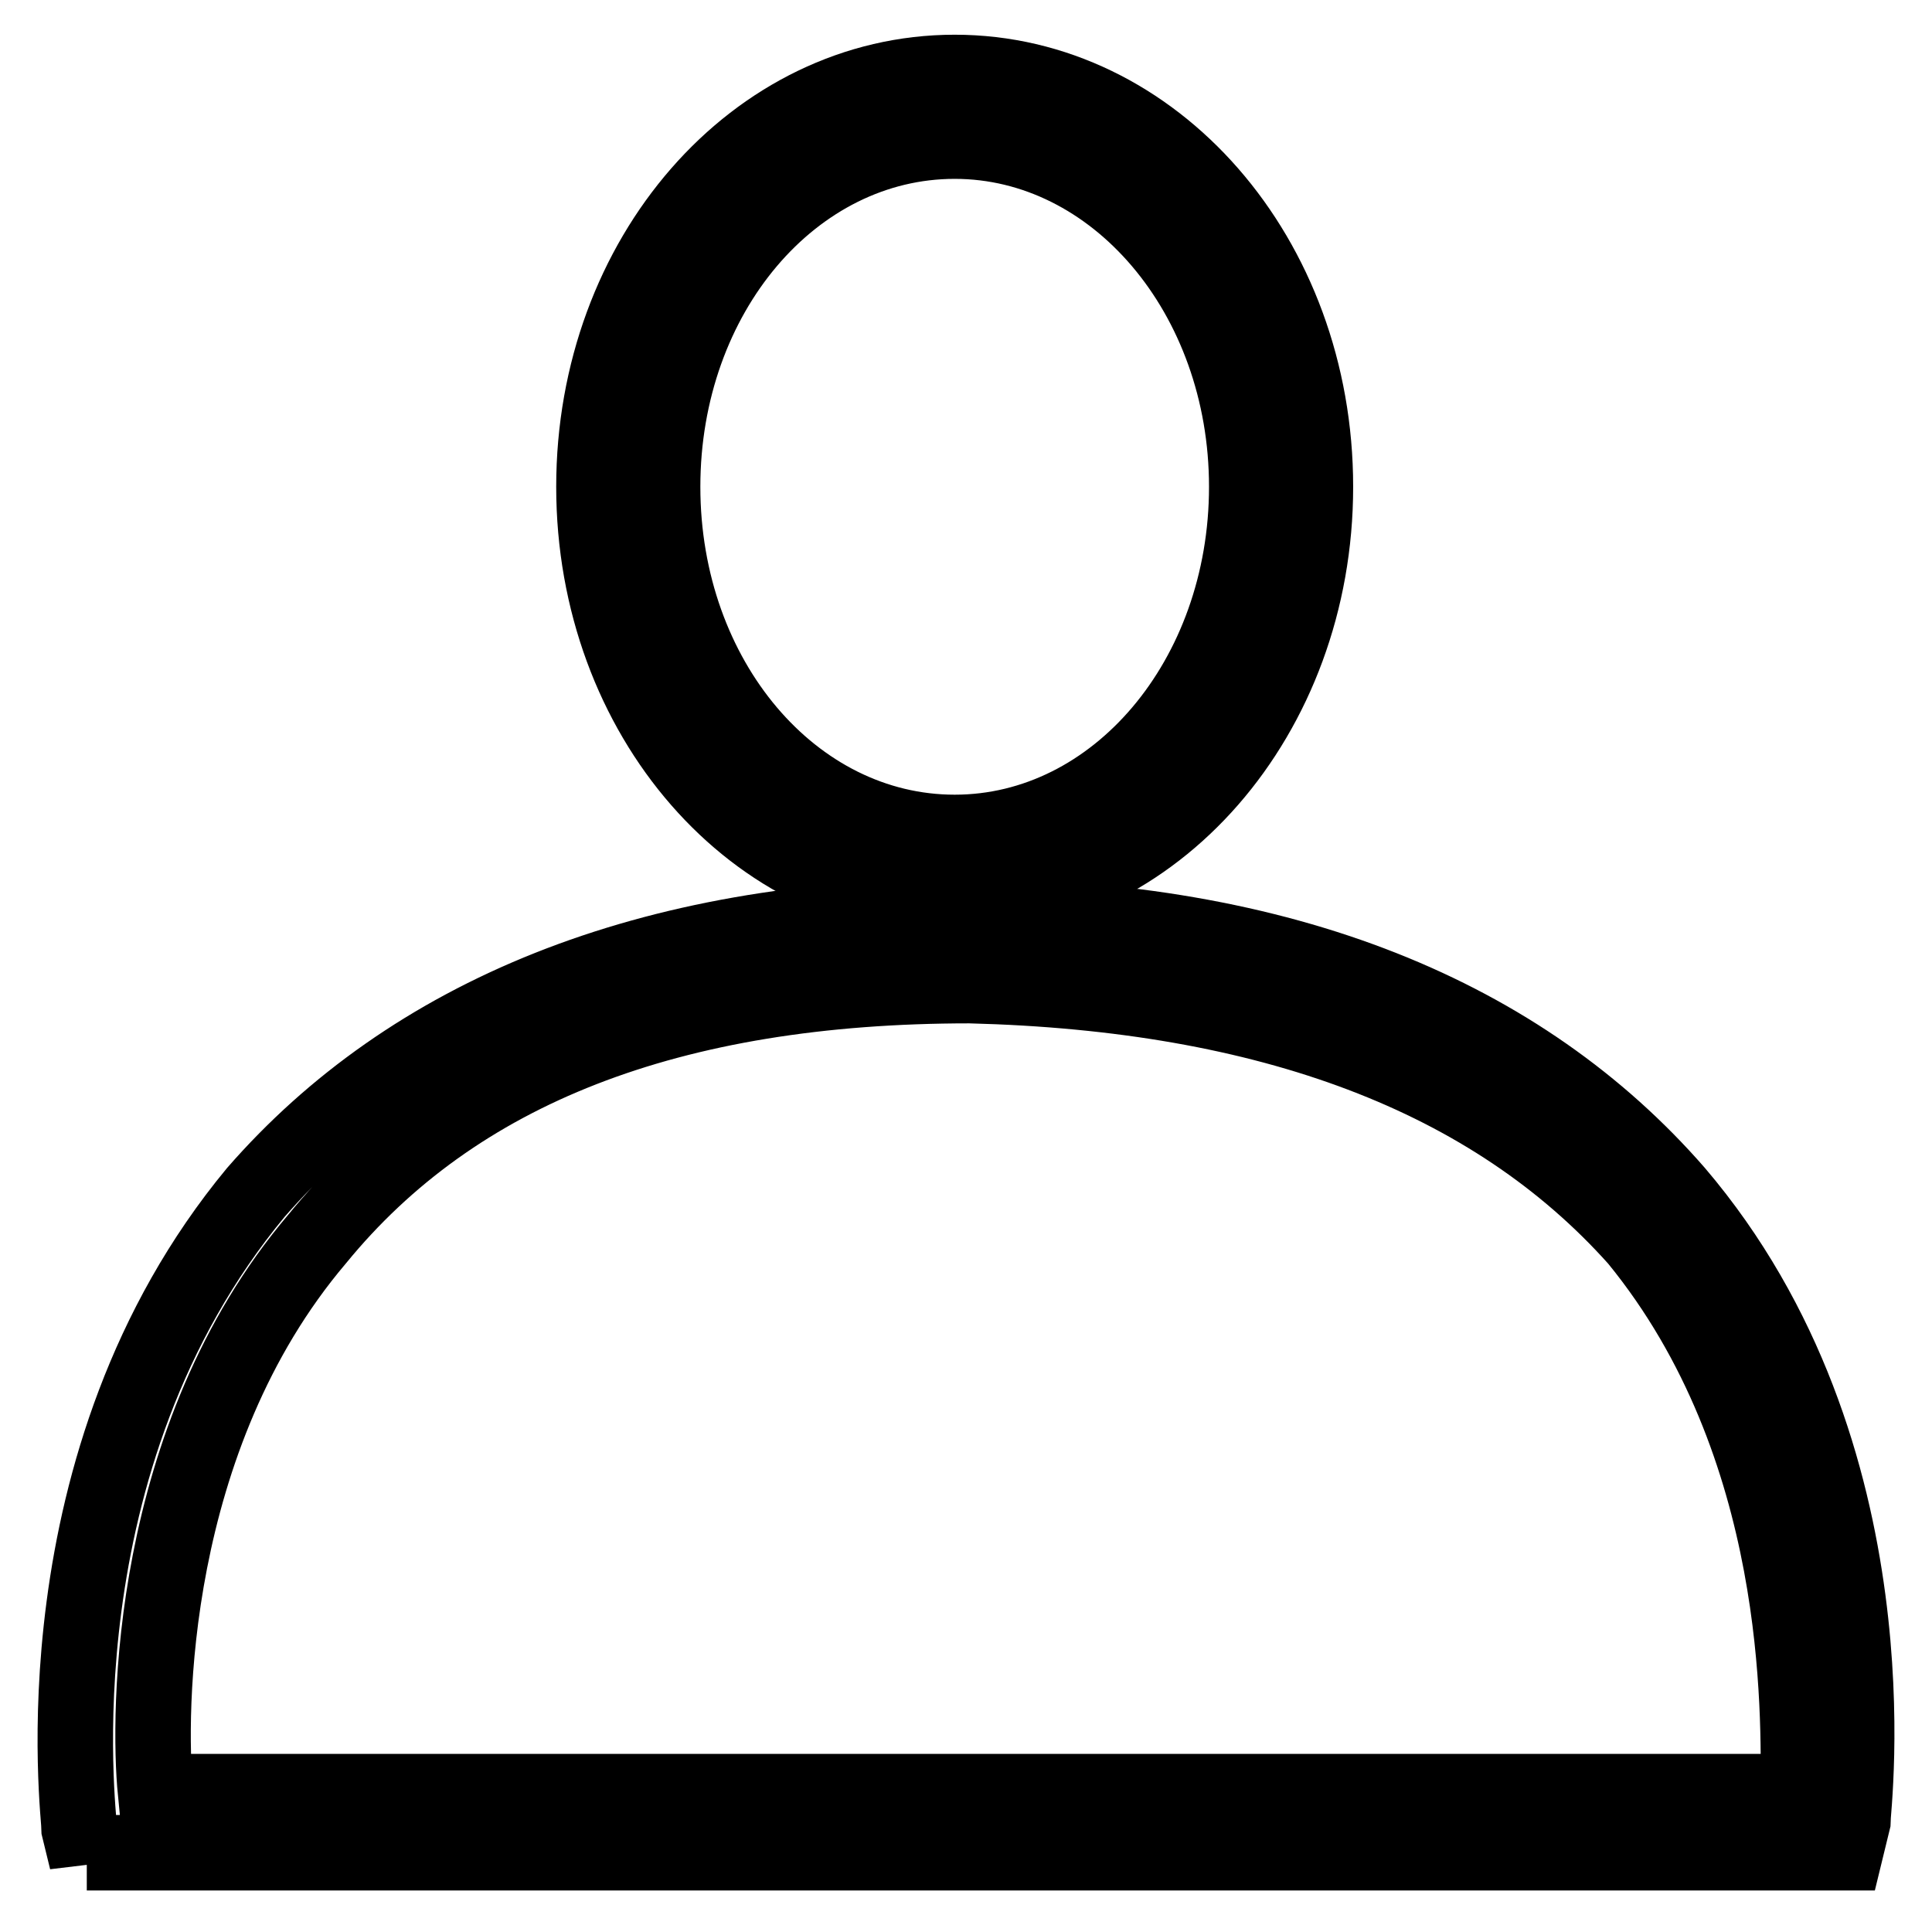
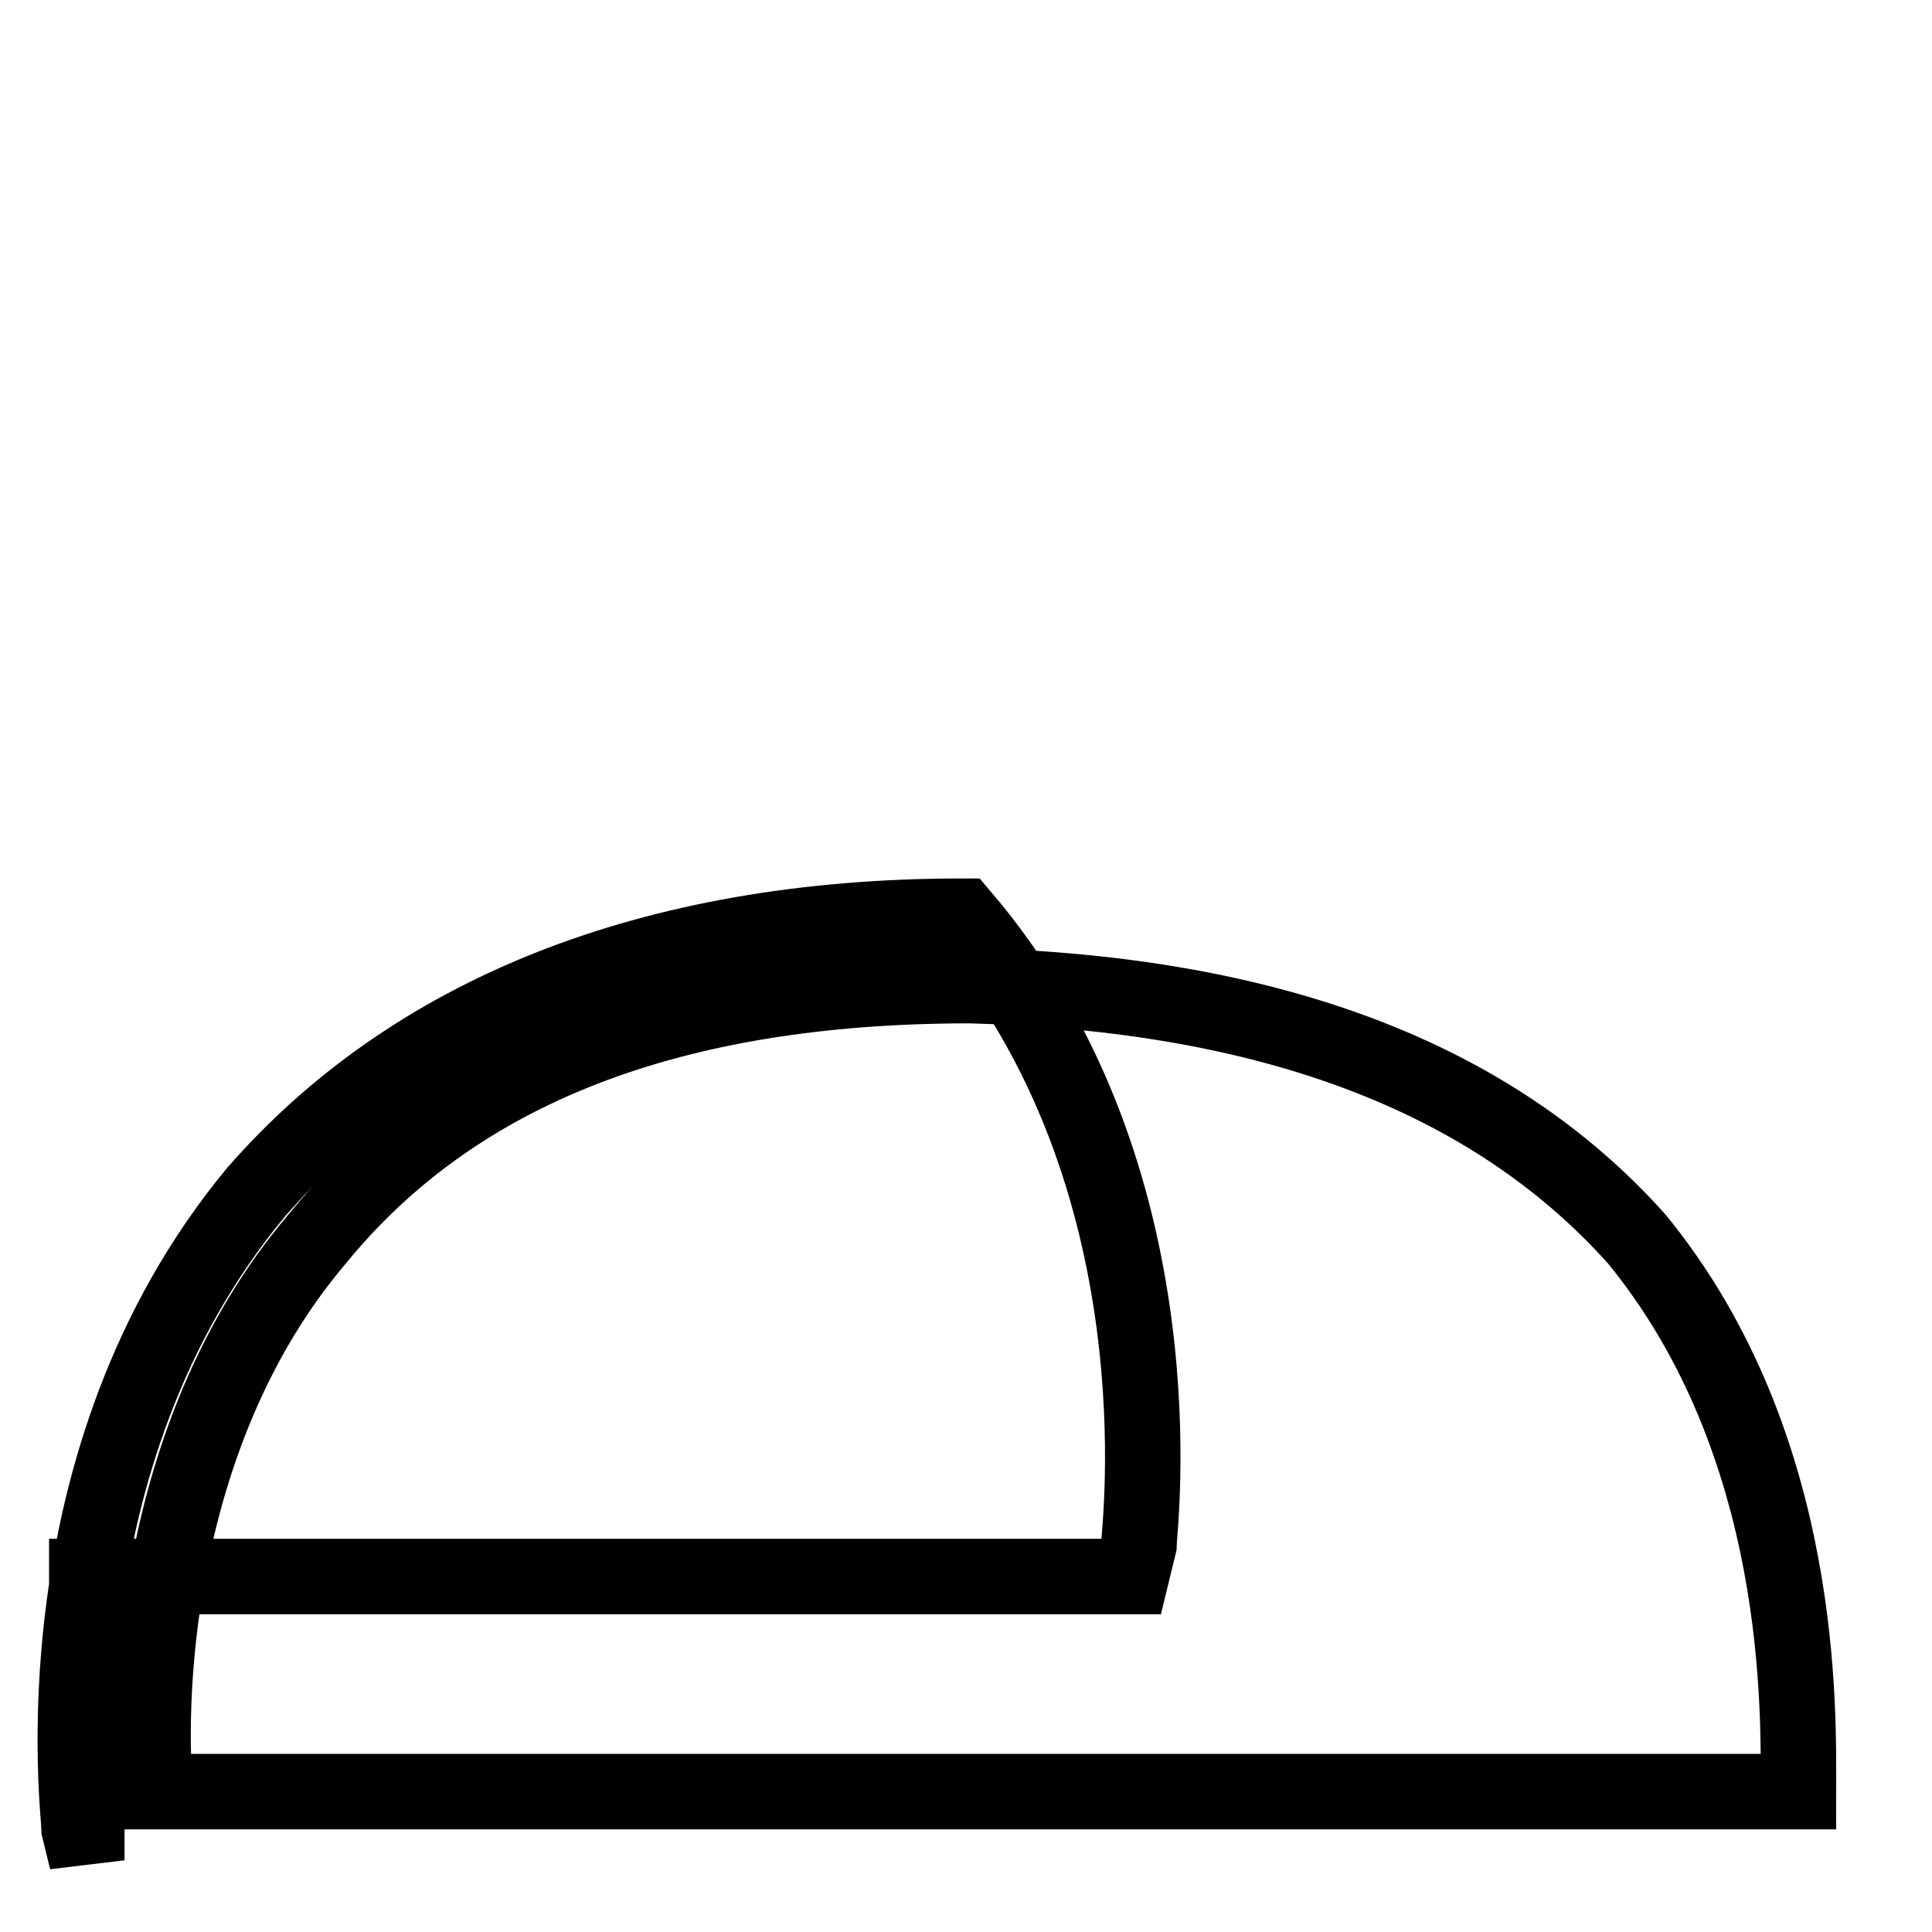
<svg xmlns="http://www.w3.org/2000/svg" version="1.1" x="0px" y="0px" viewBox="0 0 256 256" enable-background="new 0 0 256 256" xml:space="preserve">
  <g>
    <g>
-       <path stroke-width="10" fill-opacity="0" stroke="#000000" d="M126.5,119.4c-26.4,0-47.8-24.4-47.8-54.9c0-30.5,21.4-54.9,47.8-54.9c26.4,0,47.8,24.4,47.8,54.9C174.3,94.9,152.9,119.4,126.5,119.4z M126.5,18.7c-21.4,0-38.7,20.3-38.7,45.8s17.3,45.8,38.7,45.8c21.4,0,38.7-20.4,38.7-45.8S147.8,18.7,126.5,18.7z" />
-       <path stroke-width="10" fill-opacity="0" stroke="#000000" d="M11.5,246.5l-1-4.1c0-2-6.1-48.8,23.4-84.4c20.4-23.4,51.9-36.6,93.6-36.6c42.7,0,74.2,13.2,94.6,36.6c29.5,34.6,23.4,81.4,23.4,83.4l-1,4.1H11.5V246.5z M128.5,130.6c-39.7,0-68.2,11.2-86.5,33.6c-22.4,26.4-22.4,63-21.4,73.2h217.7c0-10.2,1-45.8-21.4-73.2C197.7,142.7,168.2,131.6,128.5,130.6L128.5,130.6L128.5,130.6z" />
+       <path stroke-width="10" fill-opacity="0" stroke="#000000" d="M11.5,246.5l-1-4.1c0-2-6.1-48.8,23.4-84.4c20.4-23.4,51.9-36.6,93.6-36.6c29.5,34.6,23.4,81.4,23.4,83.4l-1,4.1H11.5V246.5z M128.5,130.6c-39.7,0-68.2,11.2-86.5,33.6c-22.4,26.4-22.4,63-21.4,73.2h217.7c0-10.2,1-45.8-21.4-73.2C197.7,142.7,168.2,131.6,128.5,130.6L128.5,130.6L128.5,130.6z" />
    </g>
  </g>
</svg>